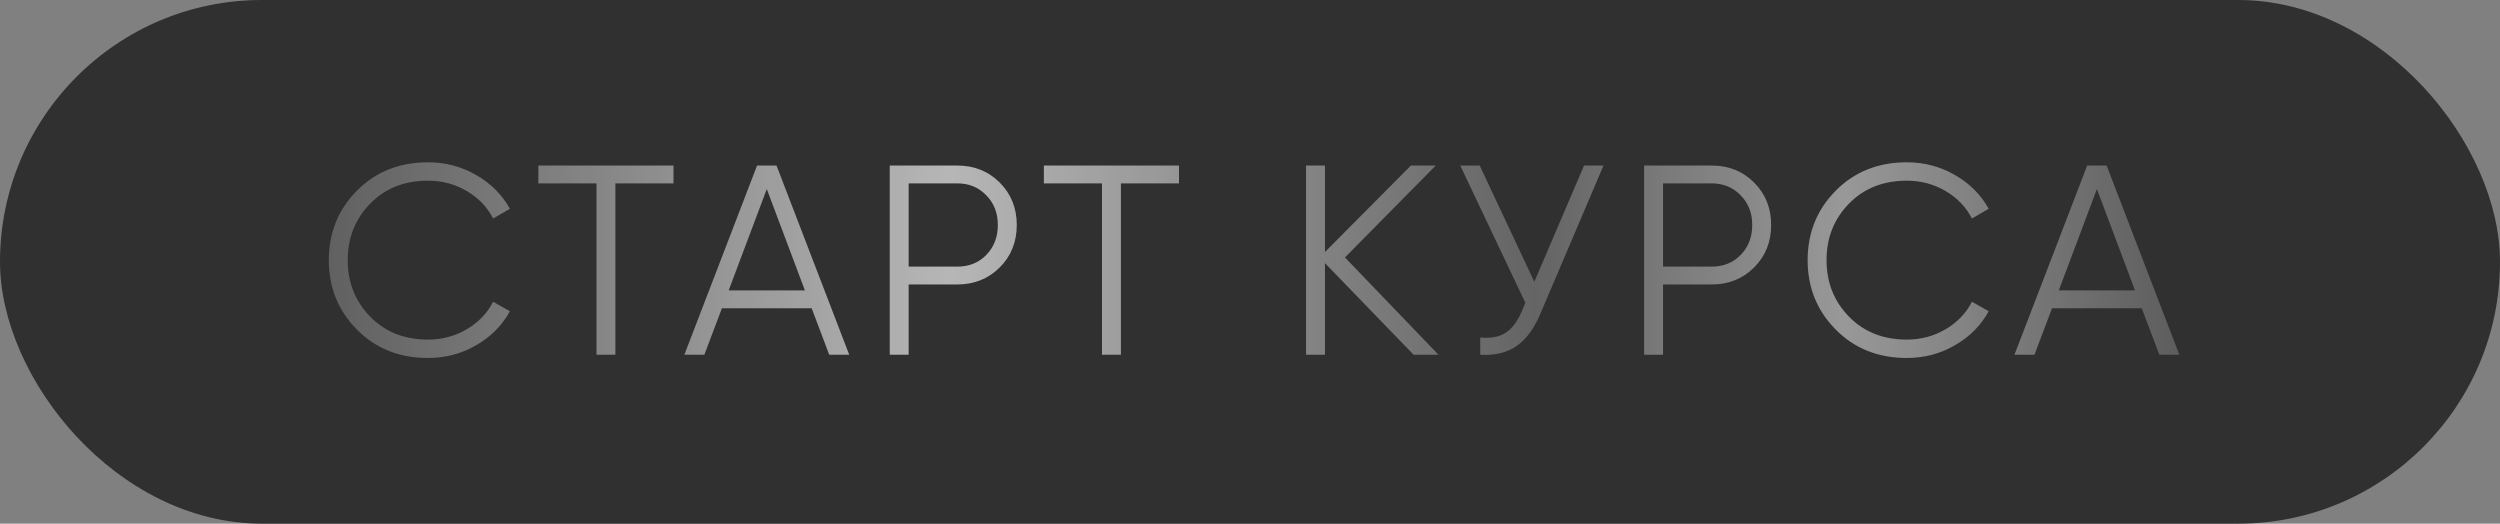
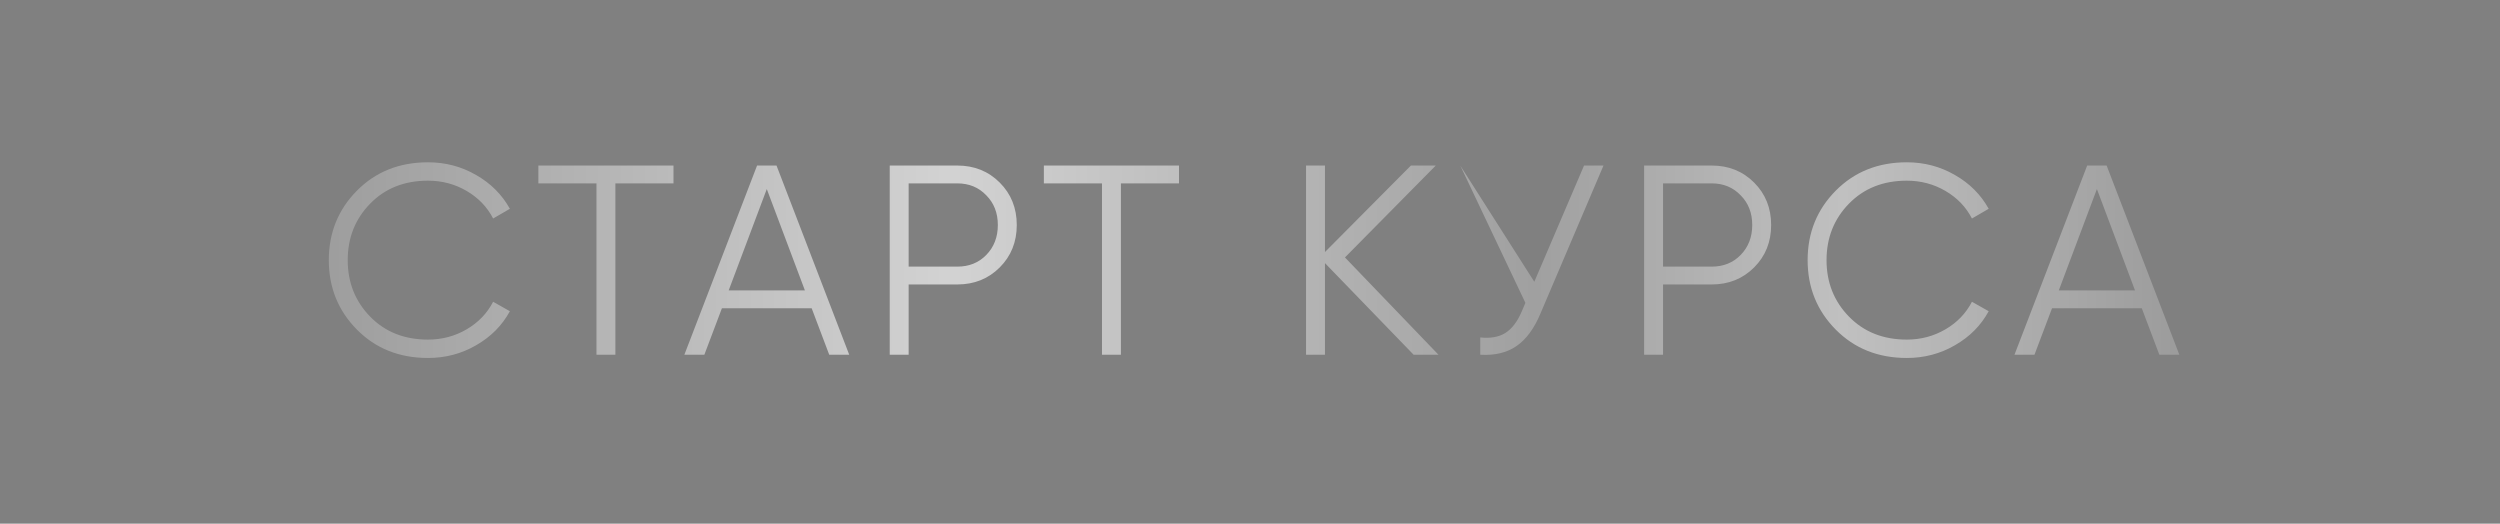
<svg xmlns="http://www.w3.org/2000/svg" width="148" height="31" viewBox="0 0 148 31" fill="none">
  <rect x="0" y="0" width="148" height="31" fill="#808080" stroke="none" />
-   <rect width="148" height="31" rx="15.5" fill="#303030" />
-   <path d="M25.337 21.192C23.641 21.192 22.238 20.632 21.129 19.512C20.02 18.392 19.465 17.021 19.465 15.4C19.465 13.779 20.02 12.408 21.129 11.288C22.238 10.168 23.641 9.608 25.337 9.608C26.372 9.608 27.321 9.859 28.185 10.36C29.049 10.851 29.716 11.517 30.185 12.36L29.193 12.936C28.841 12.253 28.318 11.709 27.625 11.304C26.932 10.899 26.169 10.696 25.337 10.696C23.94 10.696 22.798 11.149 21.913 12.056C21.028 12.963 20.585 14.077 20.585 15.4C20.585 16.723 21.028 17.837 21.913 18.744C22.798 19.651 23.94 20.104 25.337 20.104C26.169 20.104 26.932 19.901 27.625 19.496C28.318 19.091 28.841 18.547 29.193 17.864L30.185 18.424C29.726 19.267 29.06 19.939 28.185 20.44C27.321 20.941 26.372 21.192 25.337 21.192ZM39.871 9.8V10.856H36.431V21H35.311V10.856H31.871V9.8H39.871ZM49.09 21L48.05 18.248H42.738L41.698 21H40.514L44.818 9.8H45.97L50.274 21H49.09ZM43.138 17.192H47.65L45.394 11.192L43.138 17.192ZM56.672 9.8C57.675 9.8 58.513 10.136 59.184 10.808C59.856 11.48 60.193 12.317 60.193 13.32C60.193 14.323 59.856 15.16 59.184 15.832C58.513 16.504 57.675 16.84 56.672 16.84H53.792V21H52.672V9.8H56.672ZM56.672 15.784C57.366 15.784 57.937 15.555 58.385 15.096C58.843 14.627 59.072 14.035 59.072 13.32C59.072 12.605 58.843 12.019 58.385 11.56C57.937 11.091 57.366 10.856 56.672 10.856H53.792V15.784H56.672ZM69.797 9.8V10.856H66.358V21H65.237V10.856H61.797V9.8H69.797ZM85.158 21H83.686L78.438 15.576V21H77.318V9.8H78.438V14.92L83.526 9.8H84.998L79.622 15.24L85.158 21ZM93.775 9.8H94.927L91.199 18.552C90.826 19.448 90.351 20.093 89.775 20.488C89.199 20.883 88.484 21.053 87.631 21V19.976C88.228 20.04 88.719 19.955 89.103 19.72C89.498 19.475 89.823 19.053 90.079 18.456L90.303 17.928L86.447 9.8H87.599L90.831 16.68L93.775 9.8ZM101.332 9.8C102.335 9.8 103.172 10.136 103.844 10.808C104.516 11.48 104.852 12.317 104.852 13.32C104.852 14.323 104.516 15.16 103.844 15.832C103.172 16.504 102.335 16.84 101.332 16.84H98.452V21H97.332V9.8H101.332ZM101.332 15.784C102.025 15.784 102.596 15.555 103.044 15.096C103.503 14.627 103.732 14.035 103.732 13.32C103.732 12.605 103.503 12.019 103.044 11.56C102.596 11.091 102.025 10.856 101.332 10.856H98.452V15.784H101.332ZM112.883 21.192C111.187 21.192 109.785 20.632 108.675 19.512C107.566 18.392 107.011 17.021 107.011 15.4C107.011 13.779 107.566 12.408 108.675 11.288C109.785 10.168 111.187 9.608 112.883 9.608C113.918 9.608 114.867 9.859 115.731 10.36C116.595 10.851 117.262 11.517 117.731 12.36L116.739 12.936C116.387 12.253 115.865 11.709 115.171 11.304C114.478 10.899 113.715 10.696 112.883 10.696C111.486 10.696 110.345 11.149 109.459 12.056C108.574 12.963 108.131 14.077 108.131 15.4C108.131 16.723 108.574 17.837 109.459 18.744C110.345 19.651 111.486 20.104 112.883 20.104C113.715 20.104 114.478 19.901 115.171 19.496C115.865 19.091 116.387 18.547 116.739 17.864L117.731 18.424C117.273 19.267 116.606 19.939 115.731 20.44C114.867 20.941 113.918 21.192 112.883 21.192ZM127.833 21L126.793 18.248H121.481L120.441 21H119.257L123.561 9.8H124.713L129.017 21H127.833ZM121.881 17.192H126.393L124.137 11.192L121.881 17.192Z" fill="url(#paint0_linear_1933_1188)" fill-opacity="0.9" />
+   <path d="M25.337 21.192C23.641 21.192 22.238 20.632 21.129 19.512C20.02 18.392 19.465 17.021 19.465 15.4C19.465 13.779 20.02 12.408 21.129 11.288C22.238 10.168 23.641 9.608 25.337 9.608C26.372 9.608 27.321 9.859 28.185 10.36C29.049 10.851 29.716 11.517 30.185 12.36L29.193 12.936C28.841 12.253 28.318 11.709 27.625 11.304C26.932 10.899 26.169 10.696 25.337 10.696C23.94 10.696 22.798 11.149 21.913 12.056C21.028 12.963 20.585 14.077 20.585 15.4C20.585 16.723 21.028 17.837 21.913 18.744C22.798 19.651 23.94 20.104 25.337 20.104C26.169 20.104 26.932 19.901 27.625 19.496C28.318 19.091 28.841 18.547 29.193 17.864L30.185 18.424C29.726 19.267 29.06 19.939 28.185 20.44C27.321 20.941 26.372 21.192 25.337 21.192ZM39.871 9.8V10.856H36.431V21H35.311V10.856H31.871V9.8H39.871ZM49.09 21L48.05 18.248H42.738L41.698 21H40.514L44.818 9.8H45.97L50.274 21H49.09ZM43.138 17.192H47.65L45.394 11.192L43.138 17.192ZM56.672 9.8C57.675 9.8 58.513 10.136 59.184 10.808C59.856 11.48 60.193 12.317 60.193 13.32C60.193 14.323 59.856 15.16 59.184 15.832C58.513 16.504 57.675 16.84 56.672 16.84H53.792V21H52.672V9.8H56.672ZM56.672 15.784C57.366 15.784 57.937 15.555 58.385 15.096C58.843 14.627 59.072 14.035 59.072 13.32C59.072 12.605 58.843 12.019 58.385 11.56C57.937 11.091 57.366 10.856 56.672 10.856H53.792V15.784H56.672ZM69.797 9.8V10.856H66.358V21H65.237V10.856H61.797V9.8H69.797ZM85.158 21H83.686L78.438 15.576V21H77.318V9.8H78.438V14.92L83.526 9.8H84.998L79.622 15.24L85.158 21ZM93.775 9.8H94.927L91.199 18.552C90.826 19.448 90.351 20.093 89.775 20.488C89.199 20.883 88.484 21.053 87.631 21V19.976C88.228 20.04 88.719 19.955 89.103 19.72C89.498 19.475 89.823 19.053 90.079 18.456L90.303 17.928L86.447 9.8L90.831 16.68L93.775 9.8ZM101.332 9.8C102.335 9.8 103.172 10.136 103.844 10.808C104.516 11.48 104.852 12.317 104.852 13.32C104.852 14.323 104.516 15.16 103.844 15.832C103.172 16.504 102.335 16.84 101.332 16.84H98.452V21H97.332V9.8H101.332ZM101.332 15.784C102.025 15.784 102.596 15.555 103.044 15.096C103.503 14.627 103.732 14.035 103.732 13.32C103.732 12.605 103.503 12.019 103.044 11.56C102.596 11.091 102.025 10.856 101.332 10.856H98.452V15.784H101.332ZM112.883 21.192C111.187 21.192 109.785 20.632 108.675 19.512C107.566 18.392 107.011 17.021 107.011 15.4C107.011 13.779 107.566 12.408 108.675 11.288C109.785 10.168 111.187 9.608 112.883 9.608C113.918 9.608 114.867 9.859 115.731 10.36C116.595 10.851 117.262 11.517 117.731 12.36L116.739 12.936C116.387 12.253 115.865 11.709 115.171 11.304C114.478 10.899 113.715 10.696 112.883 10.696C111.486 10.696 110.345 11.149 109.459 12.056C108.574 12.963 108.131 14.077 108.131 15.4C108.131 16.723 108.574 17.837 109.459 18.744C110.345 19.651 111.486 20.104 112.883 20.104C113.715 20.104 114.478 19.901 115.171 19.496C115.865 19.091 116.387 18.547 116.739 17.864L117.731 18.424C117.273 19.267 116.606 19.939 115.731 20.44C114.867 20.941 113.918 21.192 112.883 21.192ZM127.833 21L126.793 18.248H121.481L120.441 21H119.257L123.561 9.8H124.713L129.017 21H127.833ZM121.881 17.192H126.393L124.137 11.192L121.881 17.192Z" fill="url(#paint0_linear_1933_1188)" fill-opacity="0.9" />
  <defs>
    <linearGradient id="paint0_linear_1933_1188" x1="17" y1="15.5" x2="131" y2="15.5" gradientUnits="userSpaceOnUse">
      <stop stop-color="white" stop-opacity="0.23" />
      <stop offset="0.344" stop-color="white" stop-opacity="0.72" />
      <stop offset="0.648" stop-color="white" stop-opacity="0.28" />
      <stop offset="0.808" stop-color="white" stop-opacity="0.56" />
      <stop offset="1" stop-color="white" stop-opacity="0.21" />
    </linearGradient>
  </defs>
</svg>